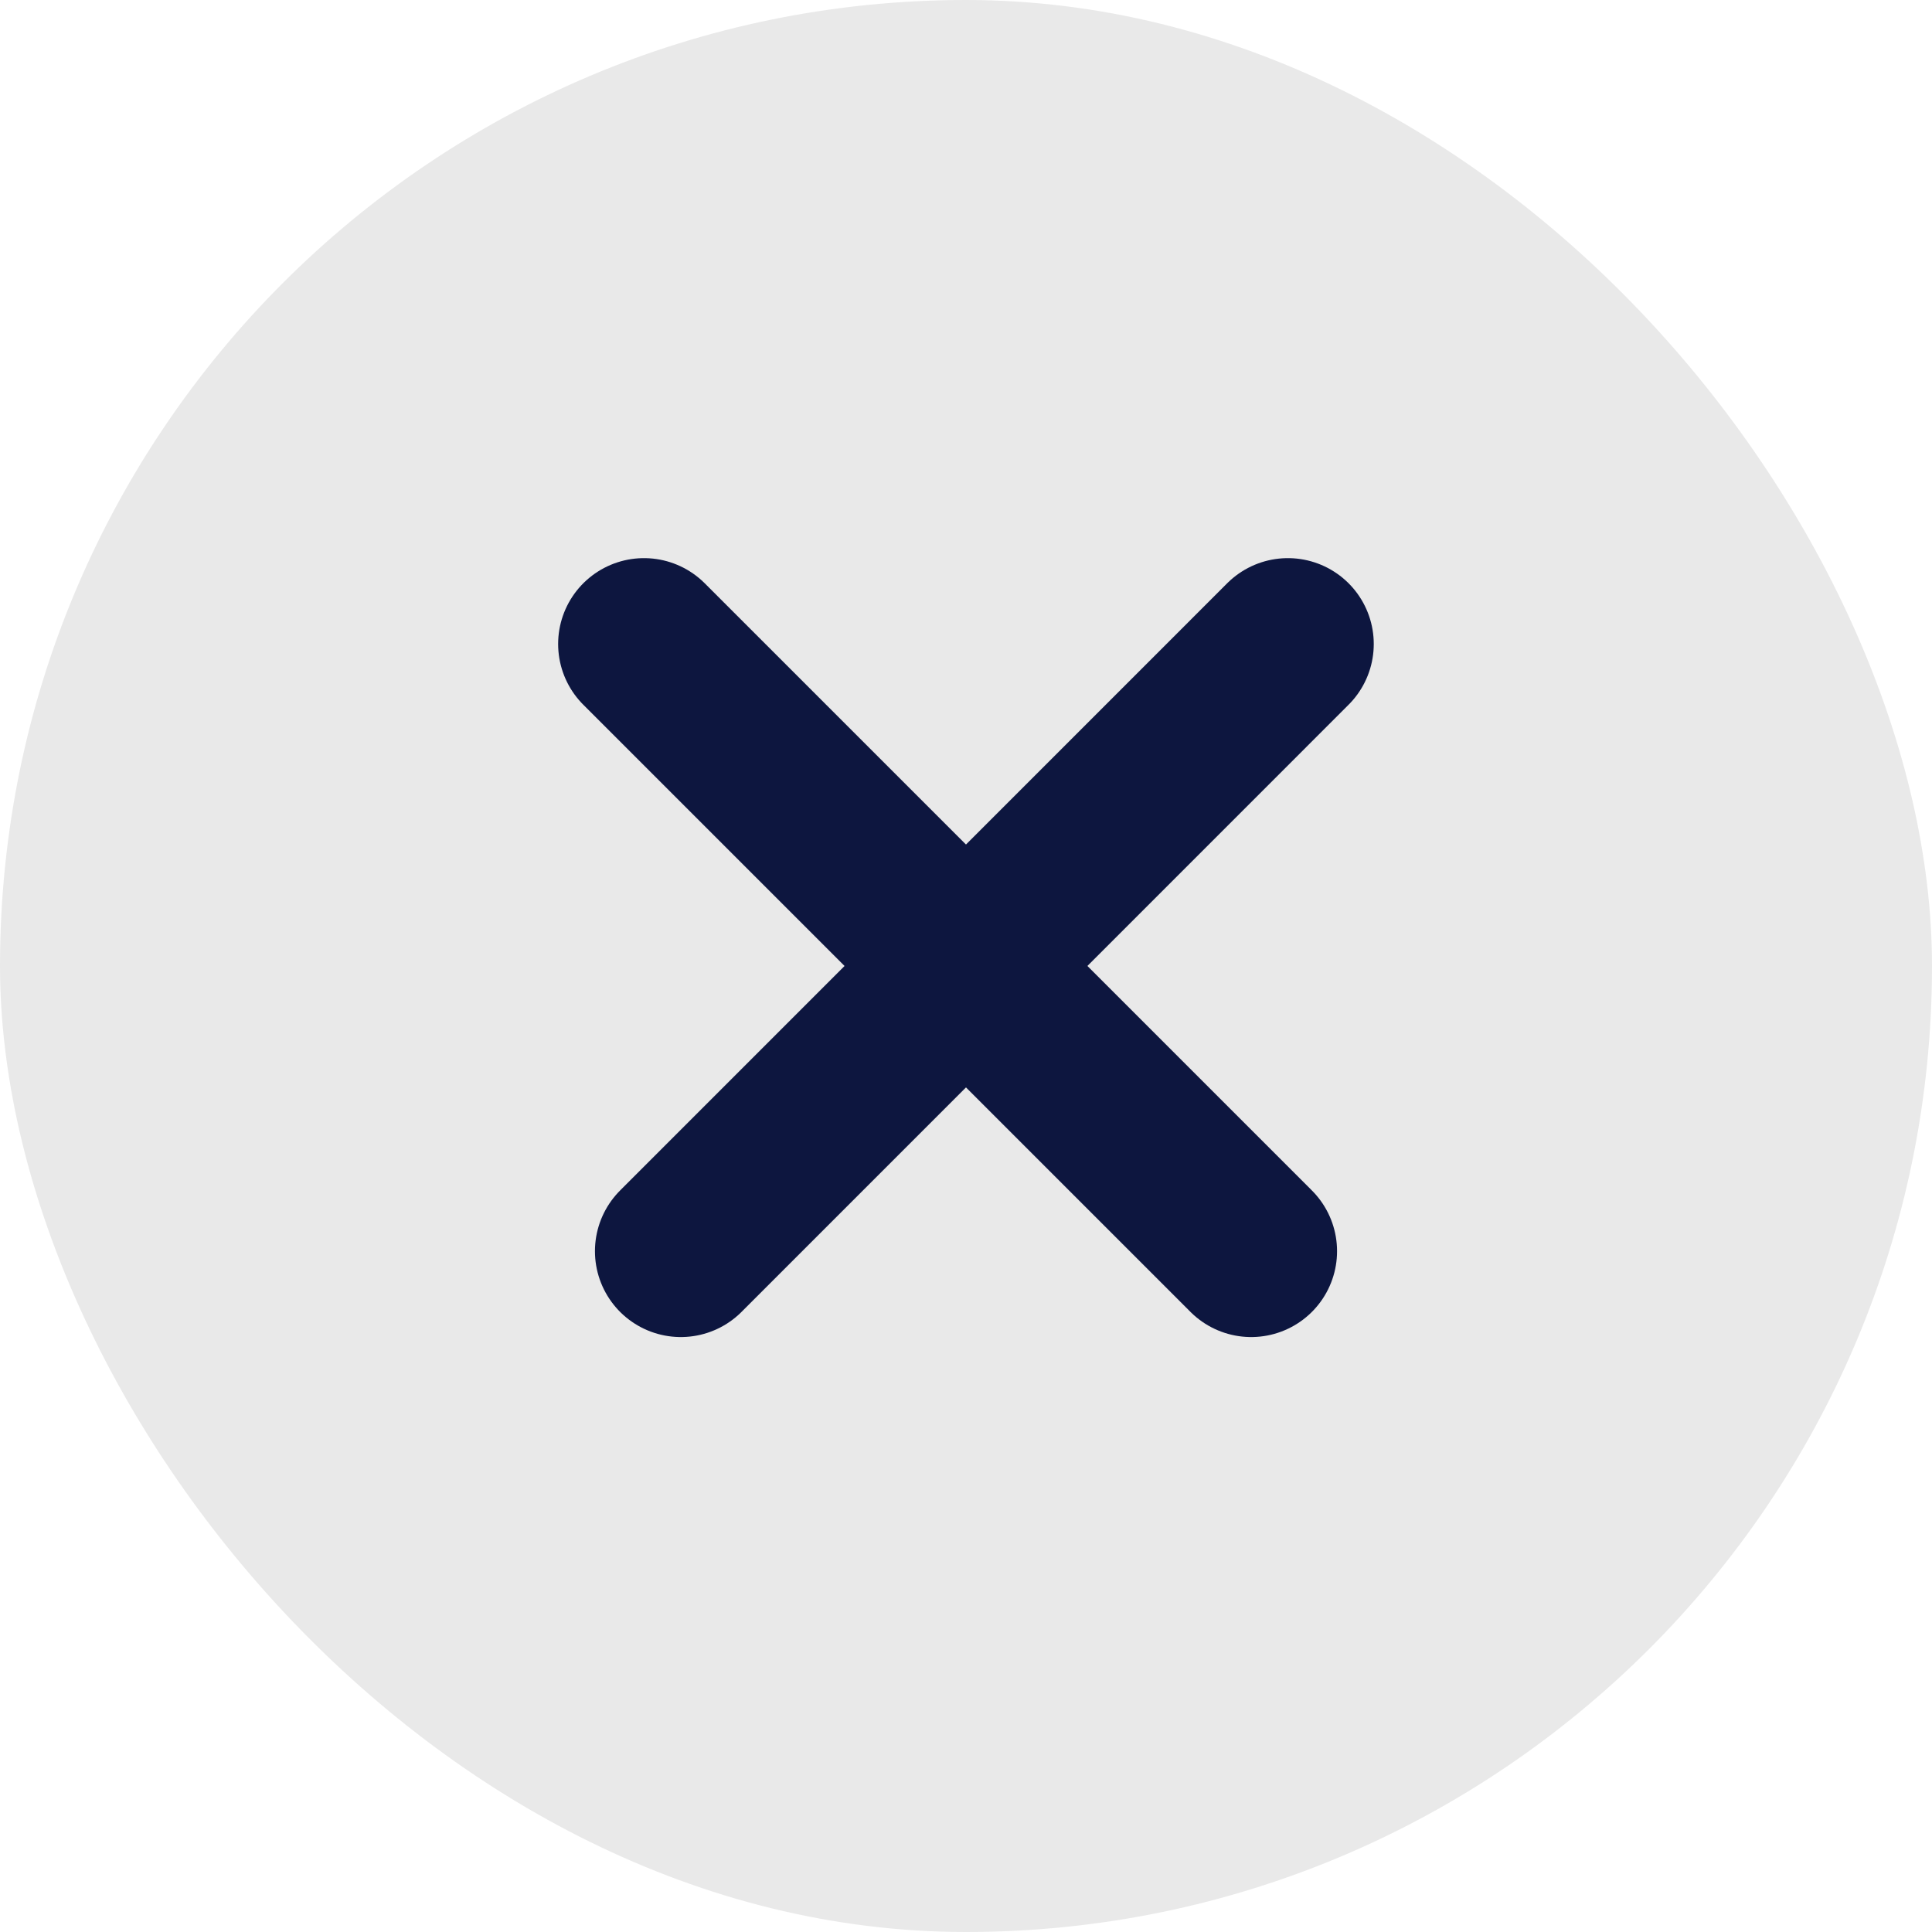
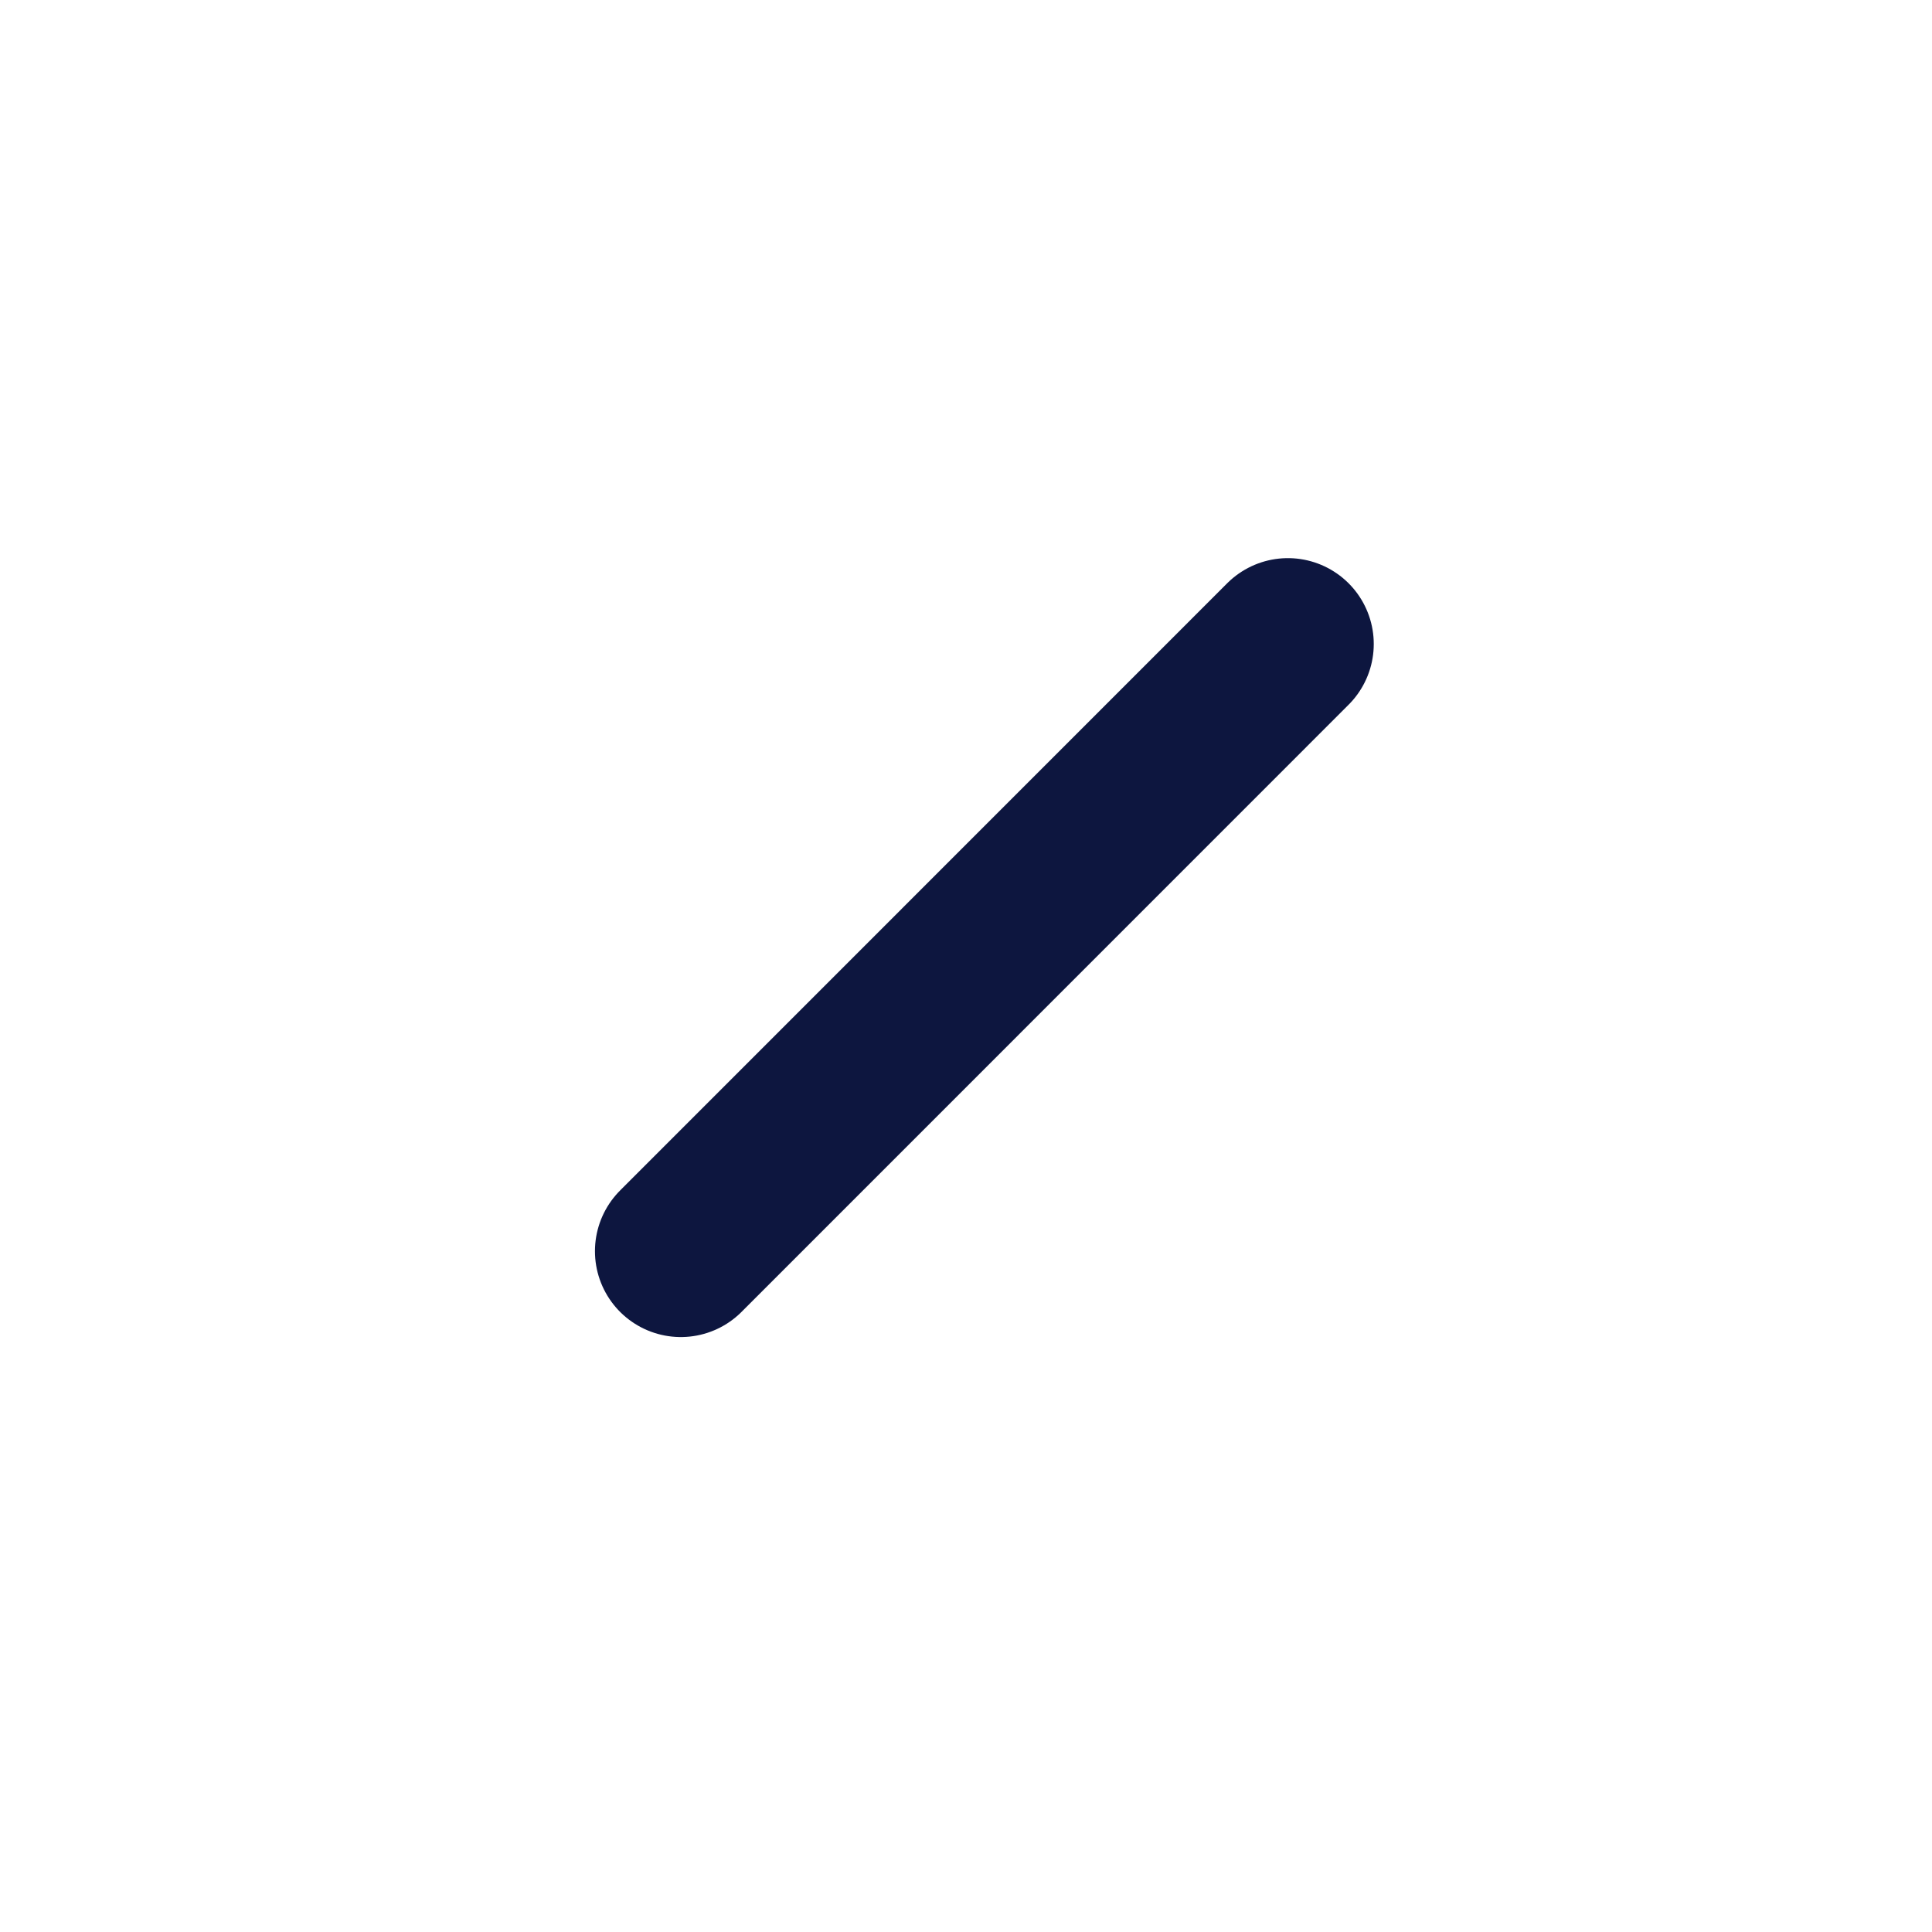
<svg xmlns="http://www.w3.org/2000/svg" width="18" height="18" viewBox="0 0 18 18" fill="none">
-   <rect width="18" height="18" rx="9" fill="#E9E9E9" />
-   <path d="M6 6L11.657 11.657" stroke="#0D163F" stroke-width="1.6" stroke-linecap="round" />
  <path d="M11.999 6L6.343 11.657" stroke="#0D163F" stroke-width="1.6" stroke-linecap="round" />
</svg>